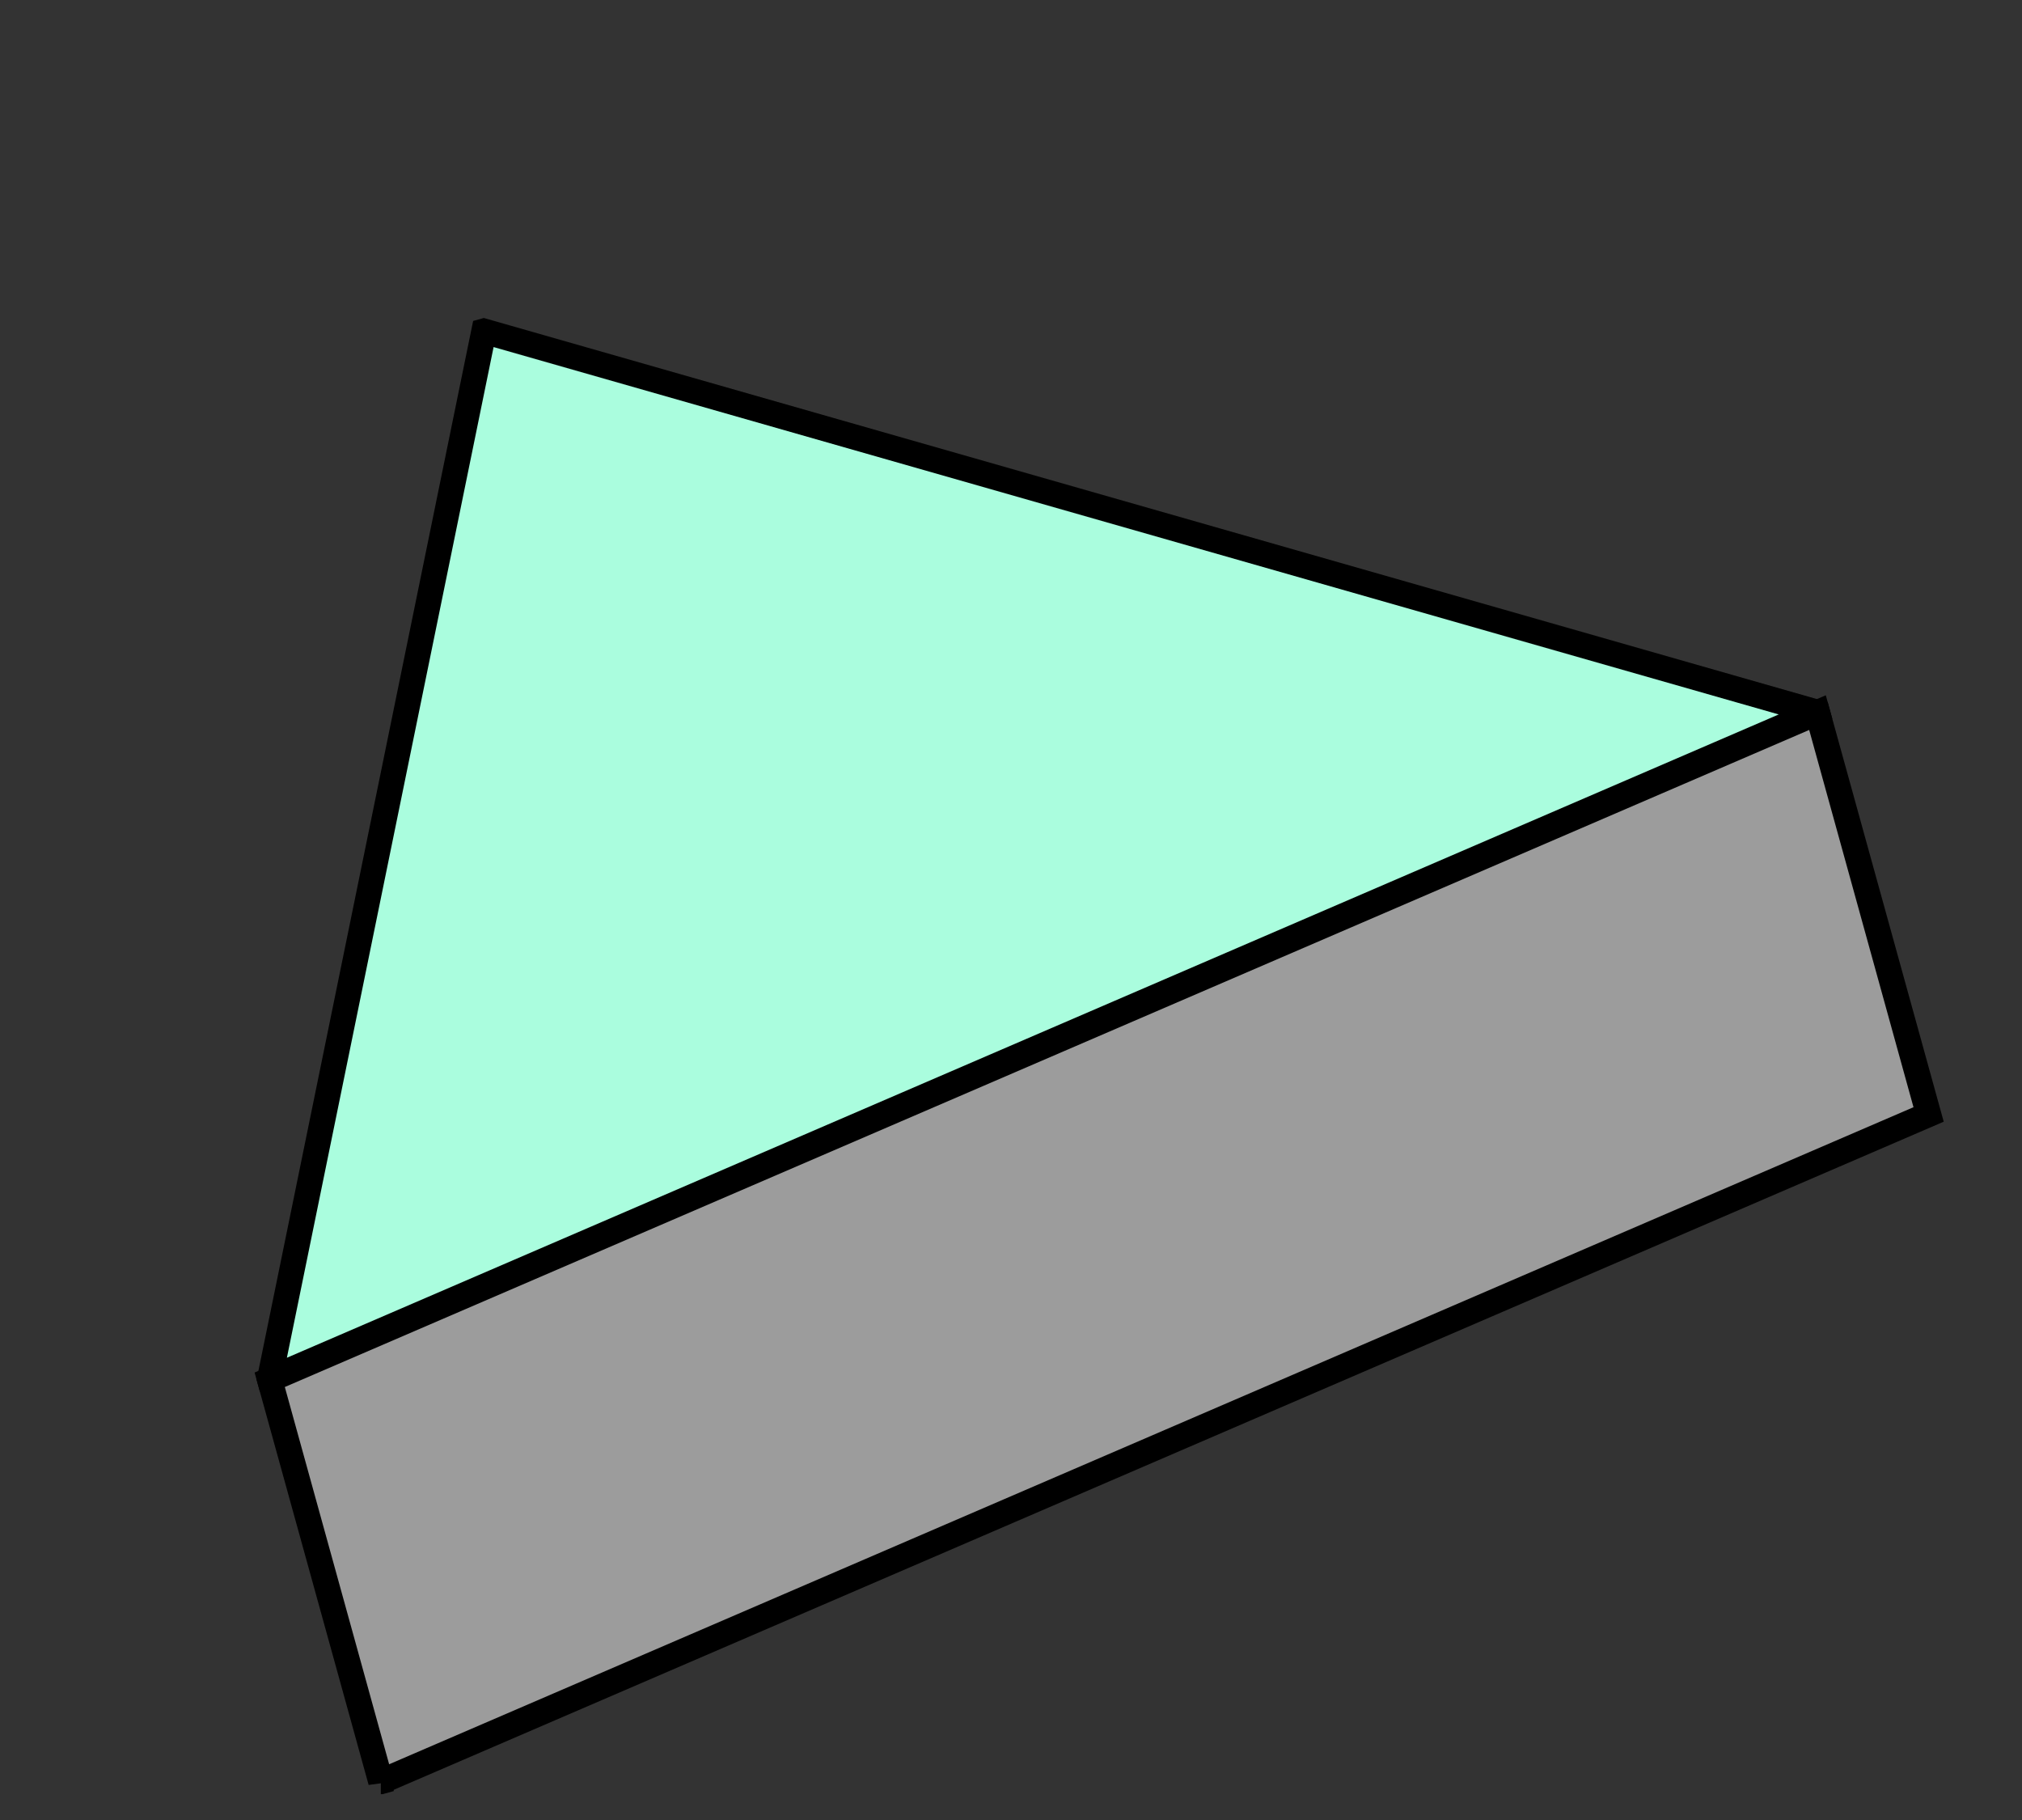
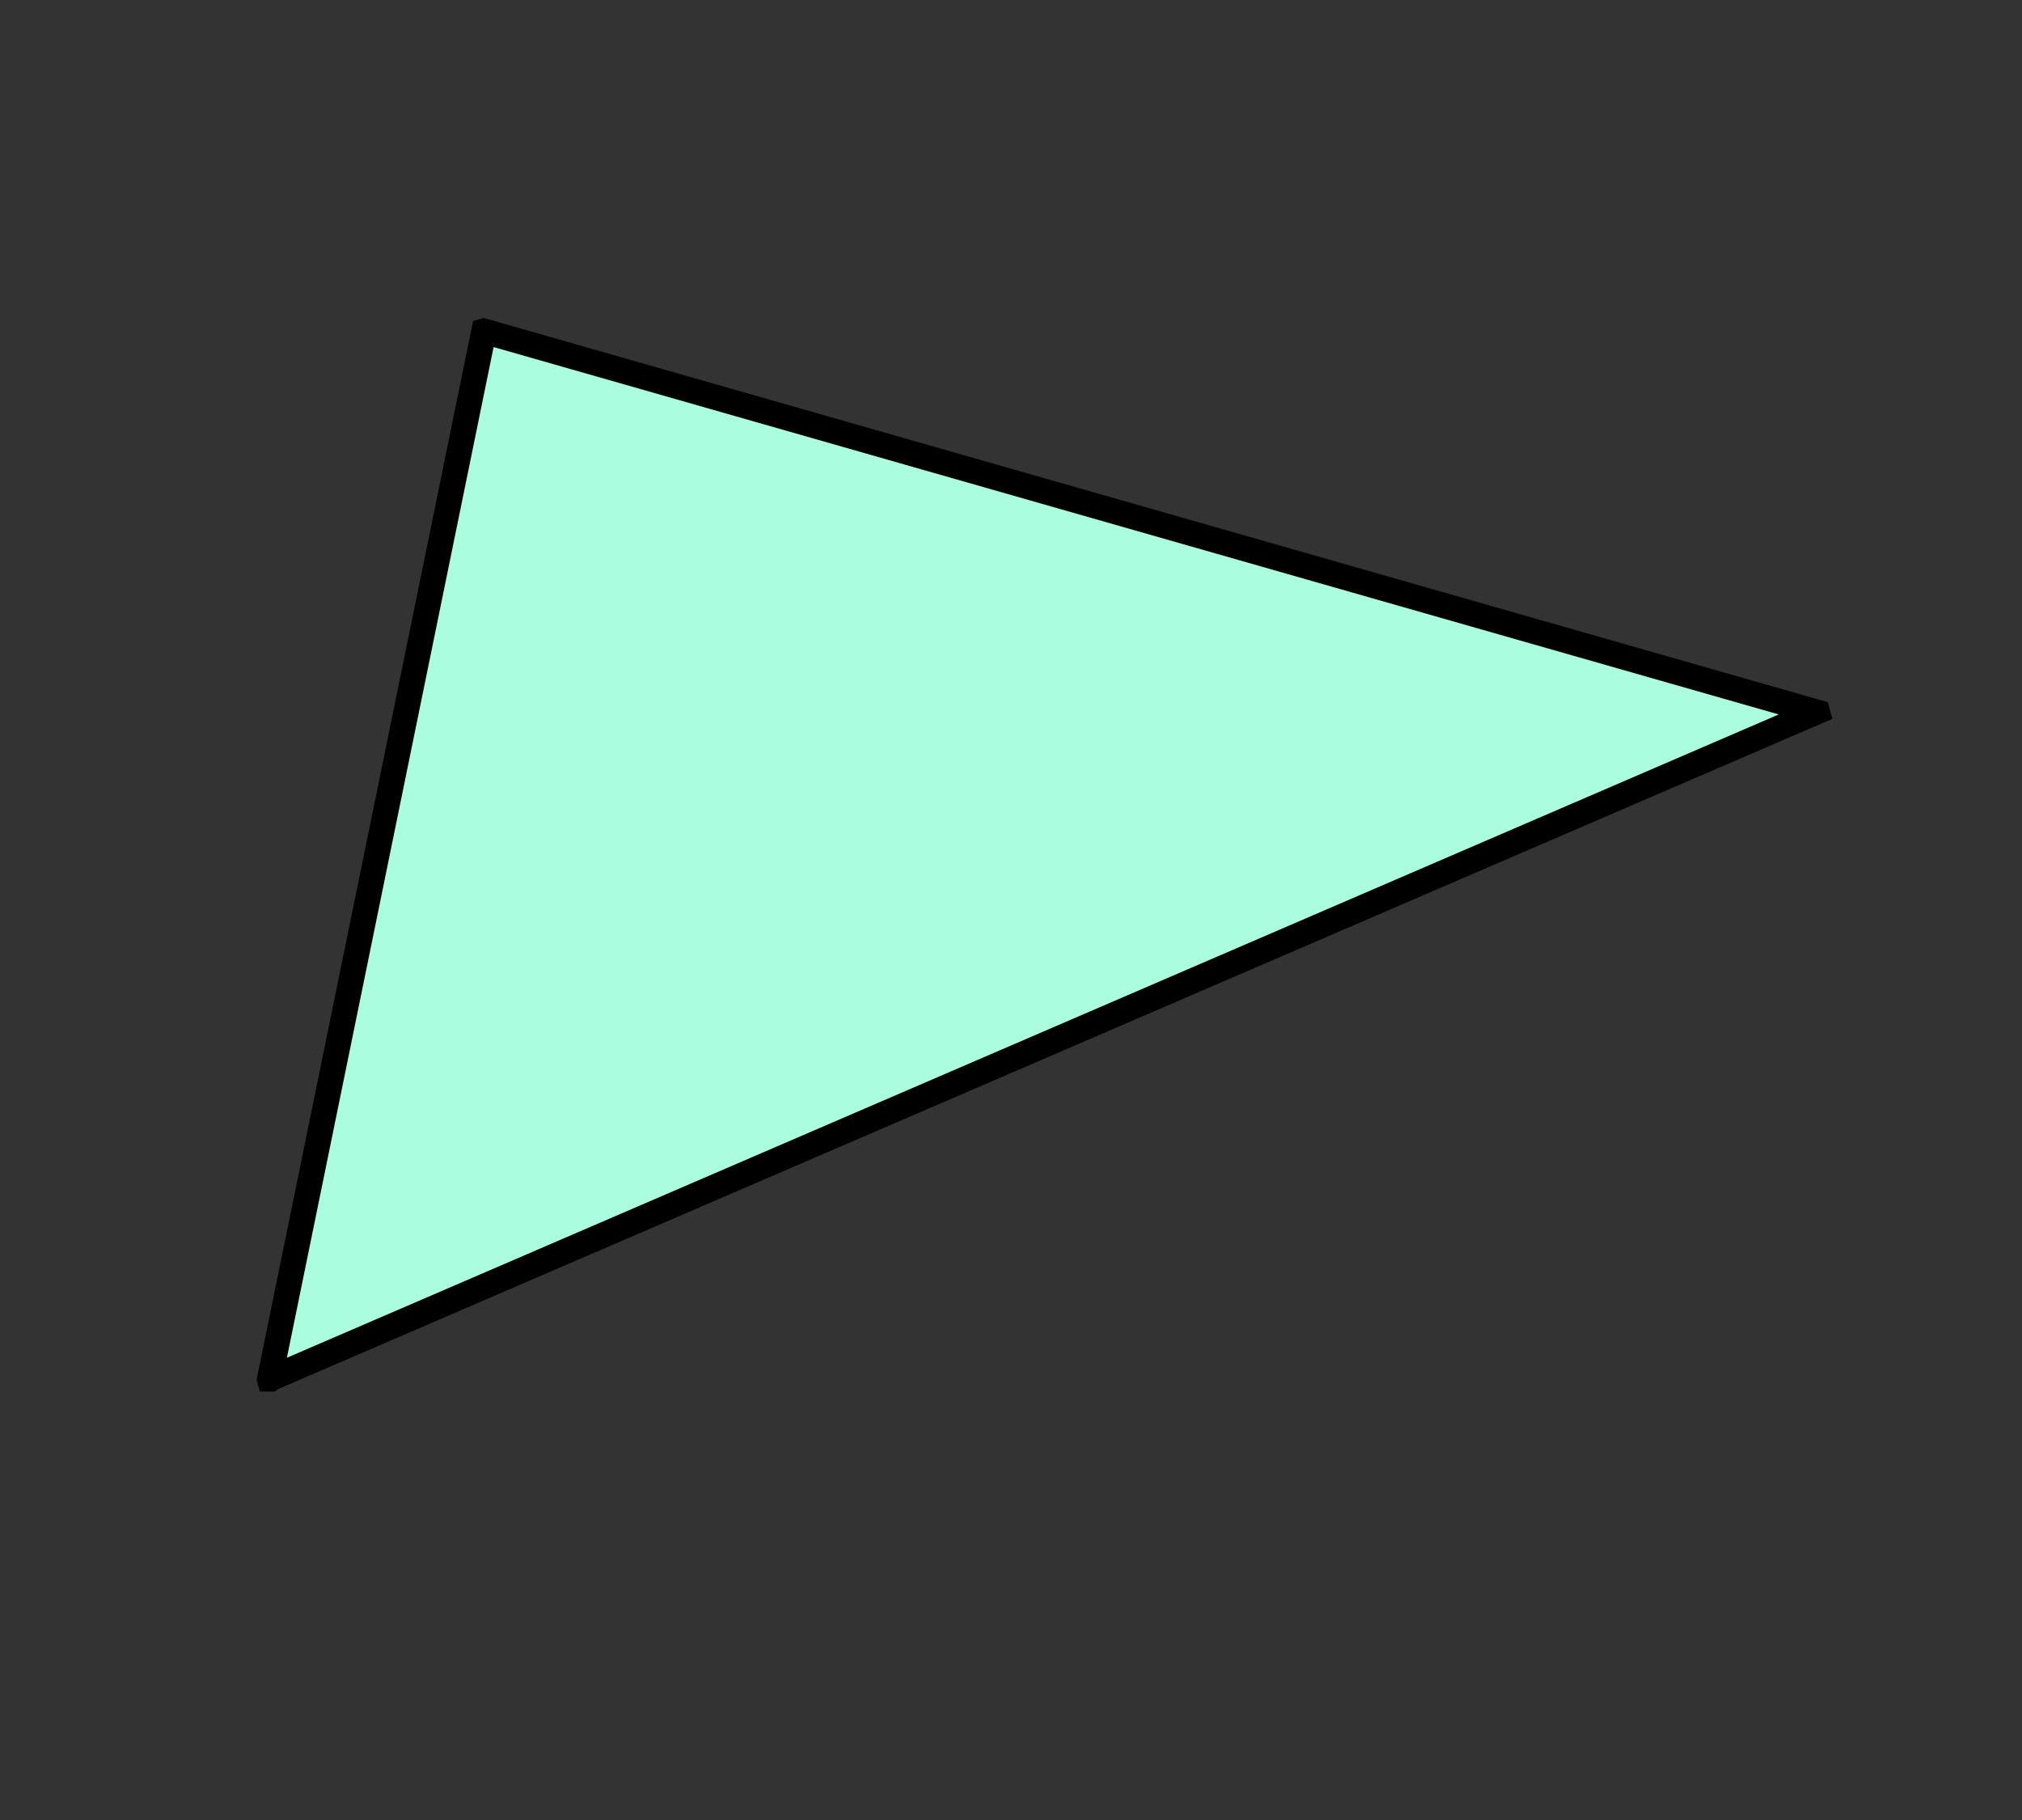
<svg xmlns="http://www.w3.org/2000/svg" width="80" height="72" viewBox="0 0 80 72" fill="none">
  <rect x="0" y="0" width="80" height="72" fill="#333333" stroke="none" />
  <g clip-path="url(#clip0_4543_10479)">
    <path d="M10.669 54.551L19.147 13.101L71.86 28.168L10.676 54.549L10.675 54.55L10.675 54.55L10.675 54.55L10.675 54.55L10.675 54.55L10.675 54.55L10.675 54.55L10.674 54.55L10.674 54.55L10.674 54.55L10.674 54.55L10.674 54.55L10.673 54.55L10.673 54.55L10.673 54.55L10.673 54.55L10.673 54.55L10.673 54.55L10.672 54.55L10.672 54.55L10.672 54.55L10.672 54.55L10.672 54.55L10.672 54.55L10.671 54.551L10.671 54.551L10.671 54.551L10.671 54.551L10.671 54.551L10.671 54.551L10.67 54.551L10.67 54.551L10.67 54.551L10.67 54.551L10.67 54.551L10.669 54.551L10.669 54.551L10.669 54.551L10.669 54.551Z" fill="#AAFDDE" stroke="black" />
-     <path d="M15.079 70.476L15.079 70.476L15.079 70.476L15.079 70.476L15.079 70.476L15.078 70.476L15.078 70.477L15.078 70.477L15.078 70.477L15.078 70.477L15.077 70.477L15.077 70.477L15.077 70.477L15.077 70.477L15.077 70.477L15.077 70.477L15.076 70.477L15.076 70.477L15.076 70.477L15.076 70.477L15.076 70.477L15.076 70.477L15.075 70.477L15.075 70.477L15.075 70.477L15.075 70.477L15.075 70.477L15.075 70.477L15.074 70.478L15.074 70.478L15.074 70.478L15.074 70.478L15.074 70.478L15.073 70.478L15.073 70.478L15.073 70.478L15.073 70.478L15.073 70.478L15.073 70.478L15.072 70.478L15.072 70.478L15.072 70.478L15.072 70.478L15.072 70.478L15.072 70.478L15.072 70.478L15.071 70.478L15.071 70.478L15.071 70.478L15.071 70.478L15.071 70.478L15.07 70.479L15.07 70.479L15.07 70.479L15.07 70.479L15.07 70.479L15.07 70.479L15.069 70.479L15.069 70.479L15.069 70.479L15.069 70.479L15.069 70.479L15.069 70.479L15.069 70.479L15.068 70.479L15.068 70.479L15.068 70.479L15.068 70.479L15.068 70.479L15.068 70.479L15.067 70.479L15.067 70.48L15.067 70.48L10.671 54.584L71.909 28.191L76.305 44.088L15.08 70.476L15.08 70.476L15.08 70.476L15.08 70.476L15.08 70.476L15.079 70.476L15.079 70.476L15.079 70.476Z" fill="#9C9C9C" stroke="black" />
  </g>
  <defs>
    <clipPath id="clip0_4543_10479">
      <rect width="67.057" height="55.218" fill="white" transform="translate(0 17.874) rotate(-15.459)" />
    </clipPath>
  </defs>
</svg>